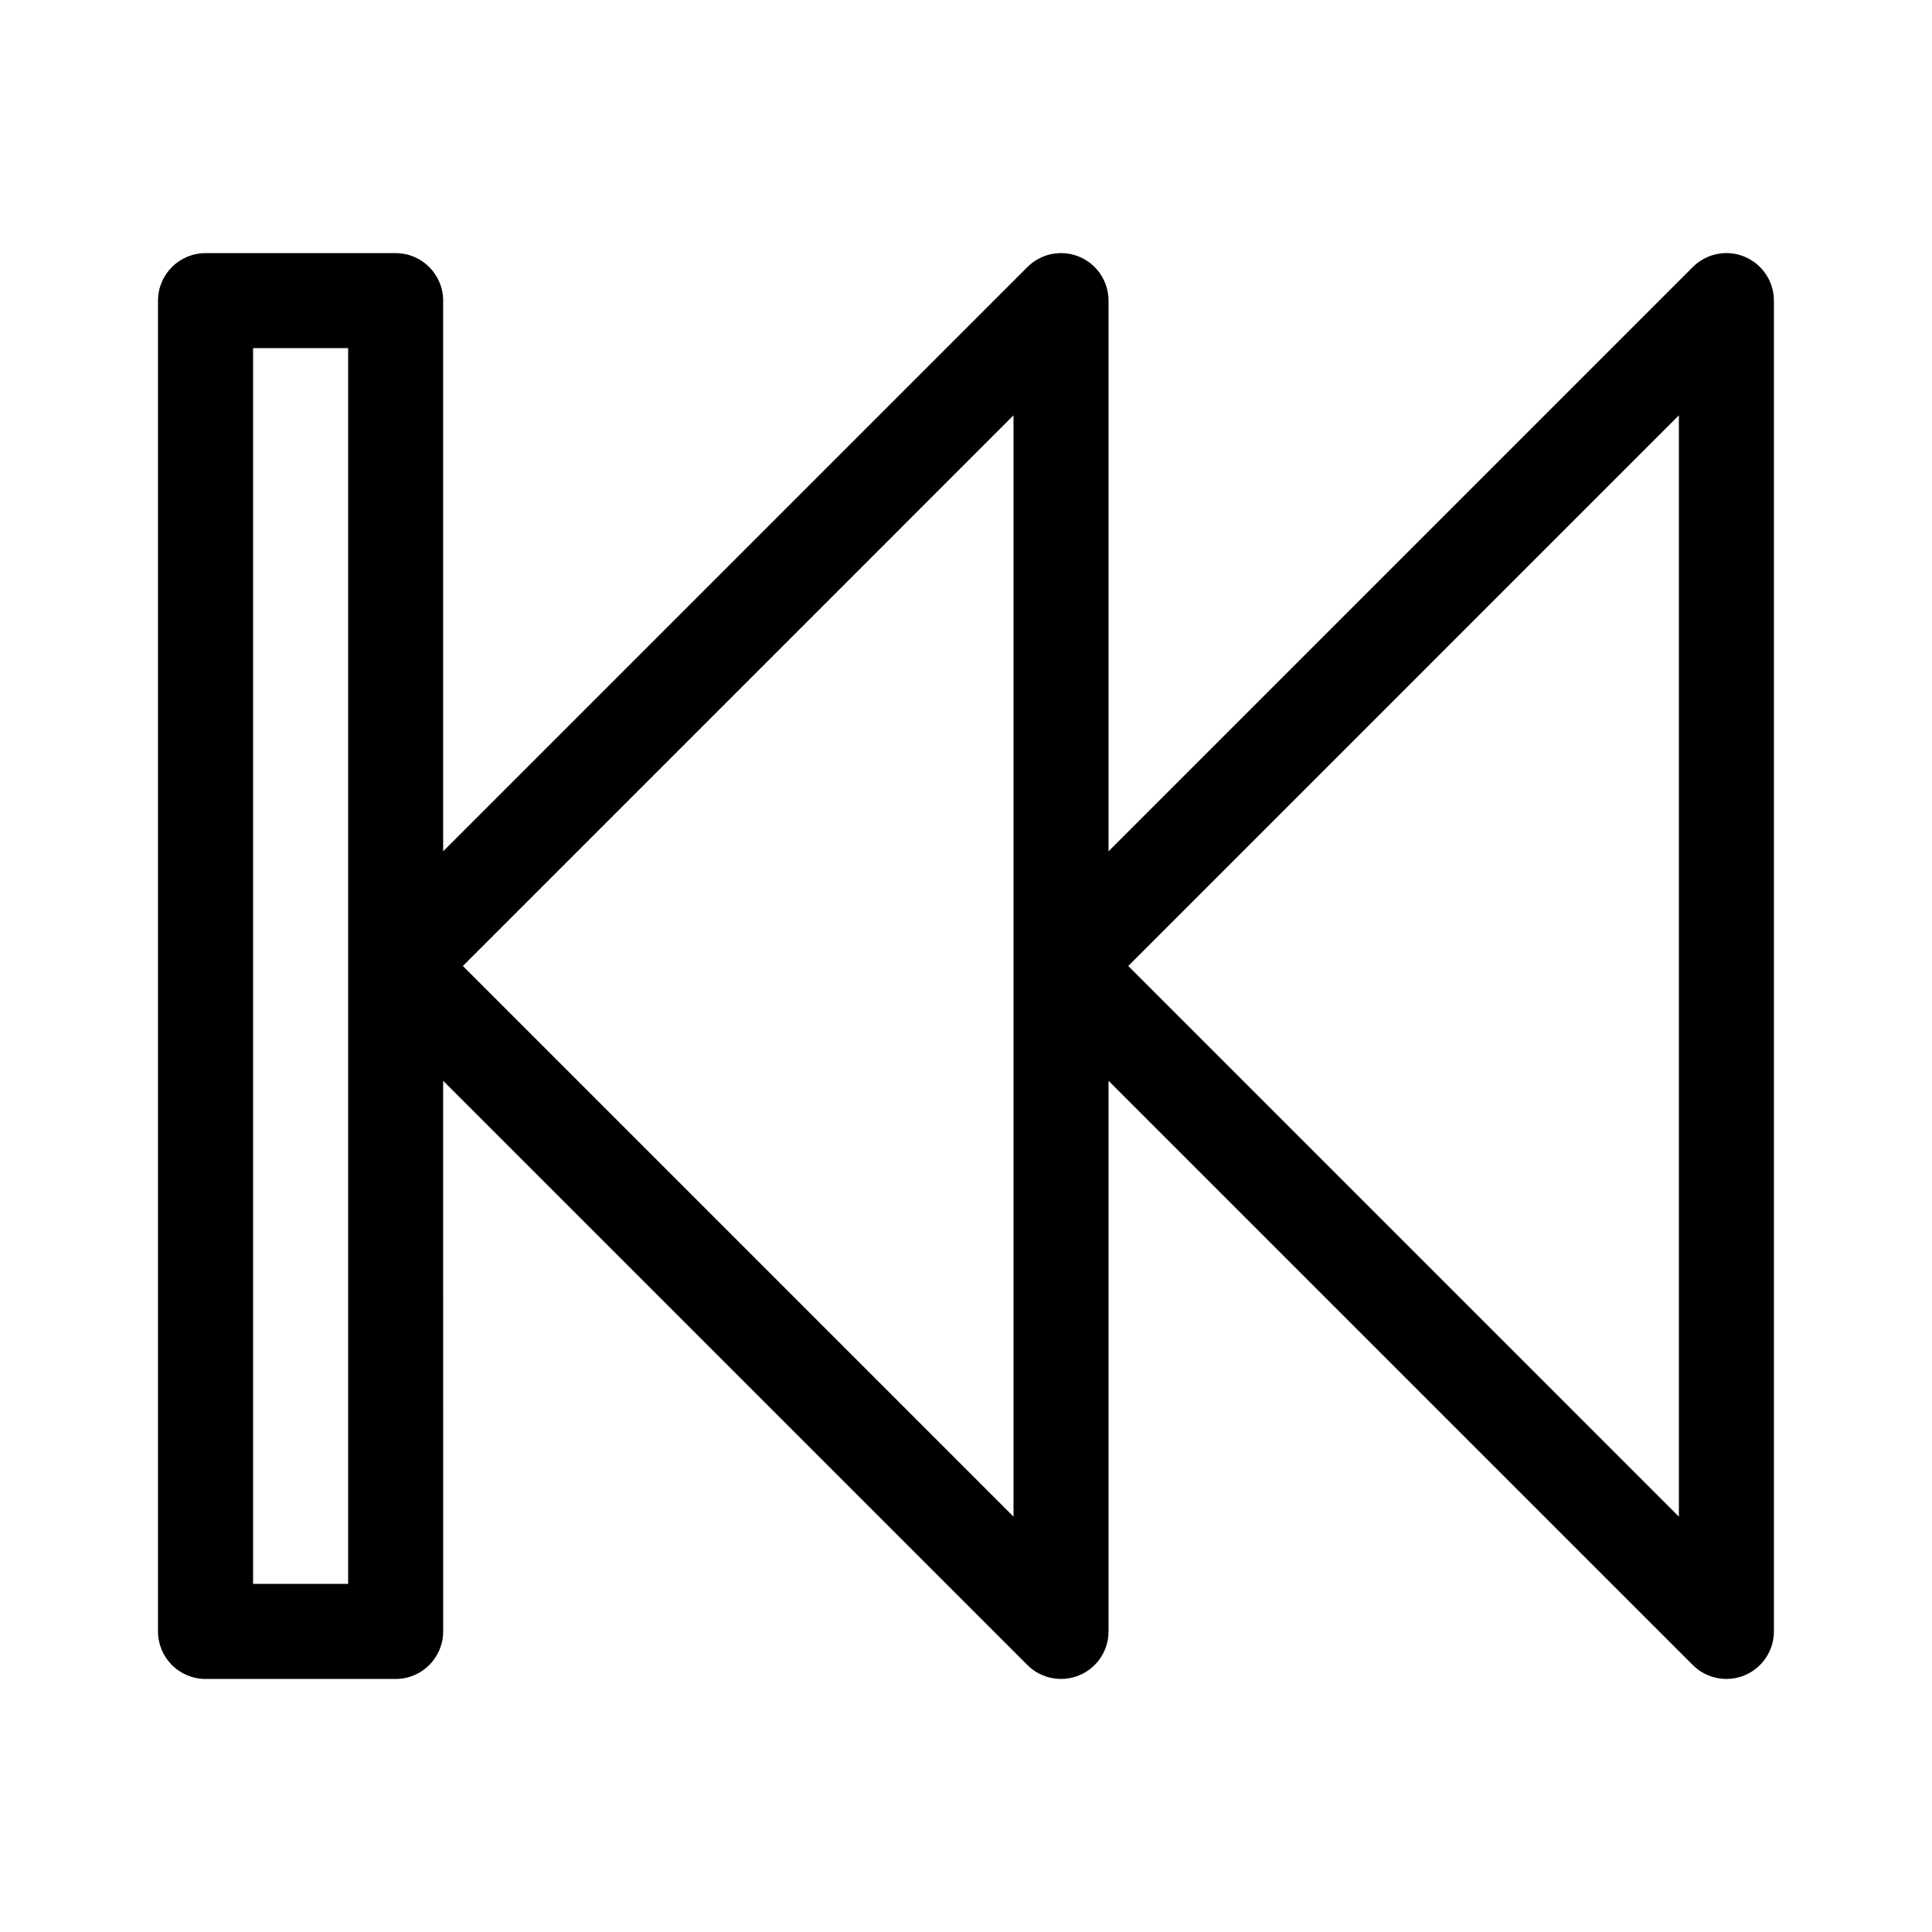
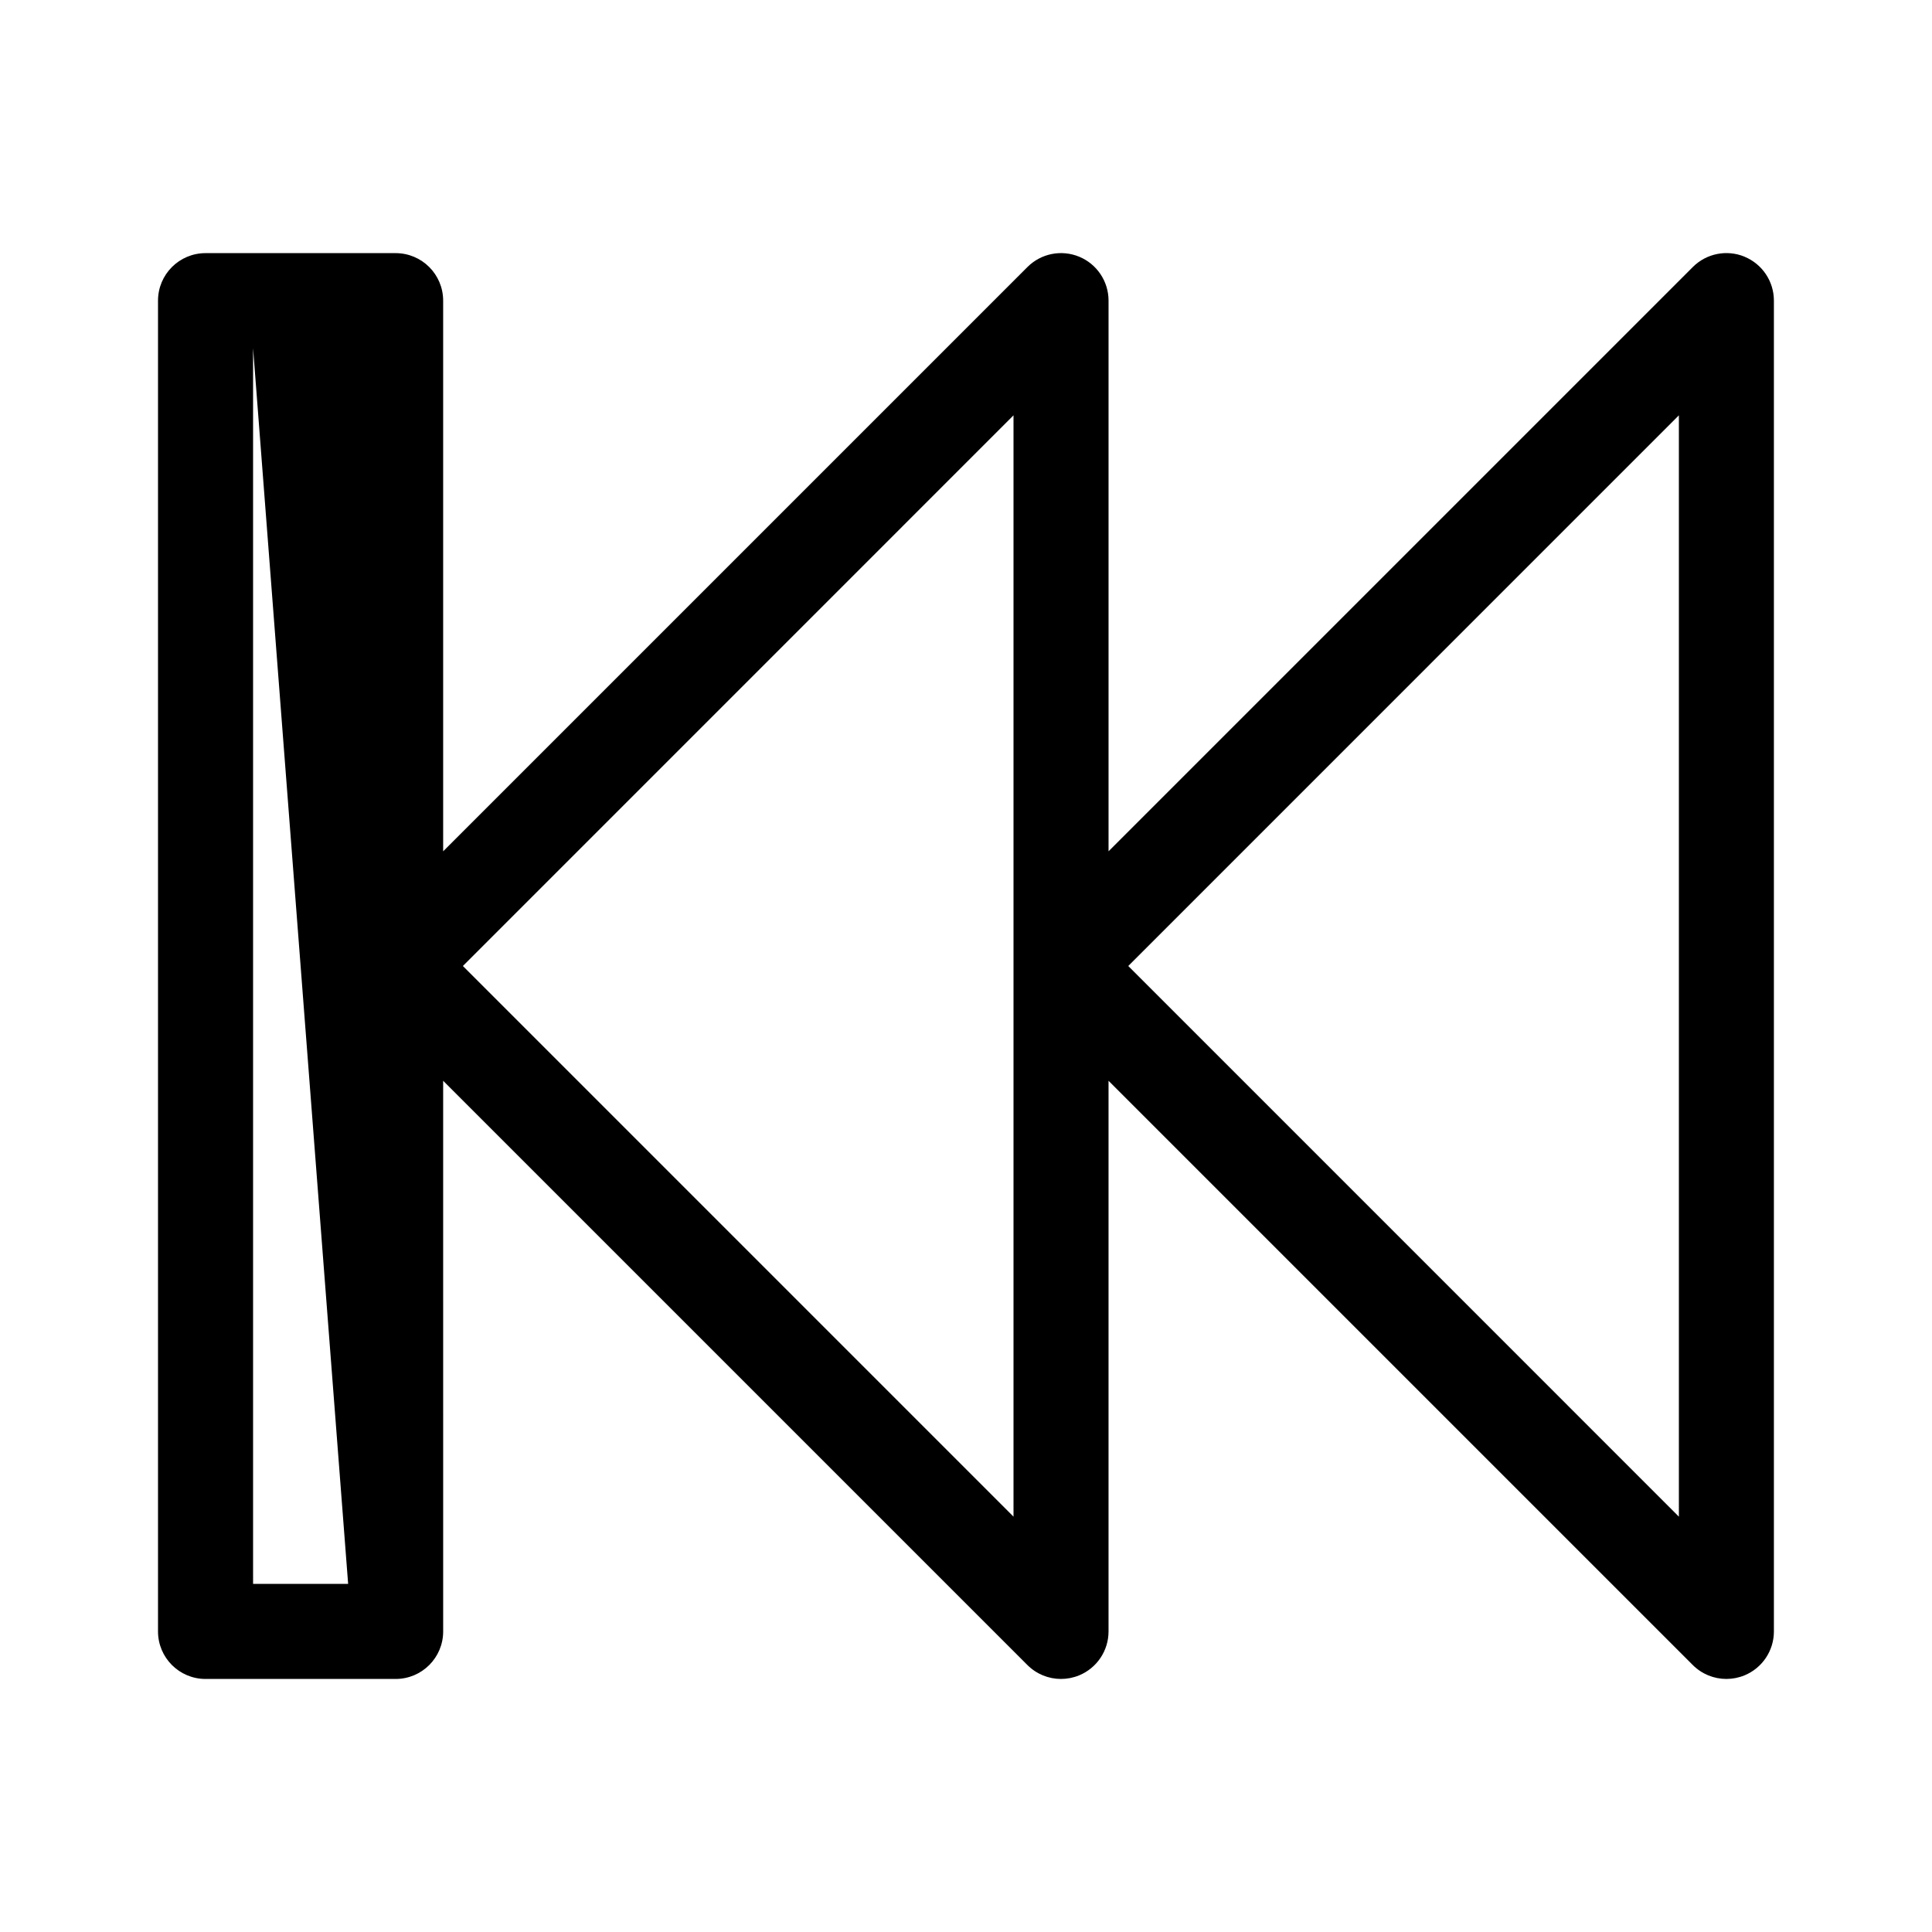
<svg xmlns="http://www.w3.org/2000/svg" fill="#000000" width="800px" height="800px" version="1.1" viewBox="144 144 512 512">
-   <path d="m606.34 212.03c-4.699-1.949-10.121-0.875-13.723 2.731l-154.84 154.84v-145.93c0-5.094-3.066-9.688-7.773-11.637-4.699-1.949-10.121-0.875-13.723 2.731l-154.84 154.84v-145.93c0-6.957-5.637-12.594-12.594-12.594h-50.379c-6.957 0-12.594 5.637-12.594 12.594v352.67c0 6.957 5.637 12.594 12.594 12.594h50.383c6.957 0 12.594-5.637 12.594-12.594l-0.004-145.93 154.83 154.83c2.41 2.414 5.633 3.691 8.906 3.691 1.621 0 3.258-0.316 4.816-0.957 4.711-1.949 7.781-6.543 7.781-11.637v-145.93l154.83 154.83c2.406 2.414 5.629 3.691 8.906 3.691 1.621 0 3.258-0.316 4.816-0.957 4.711-1.949 7.777-6.543 7.777-11.637v-352.67c0-5.094-3.066-9.688-7.773-11.637zm-370.08 351.71h-25.191v-327.48h25.191zm176.33-17.812-145.92-145.93 145.92-145.93zm176.33 0-145.92-145.93 145.92-145.93z" />
+   <path d="m606.34 212.03c-4.699-1.949-10.121-0.875-13.723 2.731l-154.84 154.84v-145.93c0-5.094-3.066-9.688-7.773-11.637-4.699-1.949-10.121-0.875-13.723 2.731l-154.84 154.84v-145.93c0-6.957-5.637-12.594-12.594-12.594h-50.379c-6.957 0-12.594 5.637-12.594 12.594v352.67c0 6.957 5.637 12.594 12.594 12.594h50.383c6.957 0 12.594-5.637 12.594-12.594l-0.004-145.93 154.83 154.83c2.41 2.414 5.633 3.691 8.906 3.691 1.621 0 3.258-0.316 4.816-0.957 4.711-1.949 7.781-6.543 7.781-11.637v-145.93l154.83 154.83c2.406 2.414 5.629 3.691 8.906 3.691 1.621 0 3.258-0.316 4.816-0.957 4.711-1.949 7.777-6.543 7.777-11.637v-352.67c0-5.094-3.066-9.688-7.773-11.637zm-370.08 351.71h-25.191v-327.48zm176.33-17.812-145.92-145.93 145.92-145.93zm176.33 0-145.92-145.93 145.92-145.93z" />
</svg>